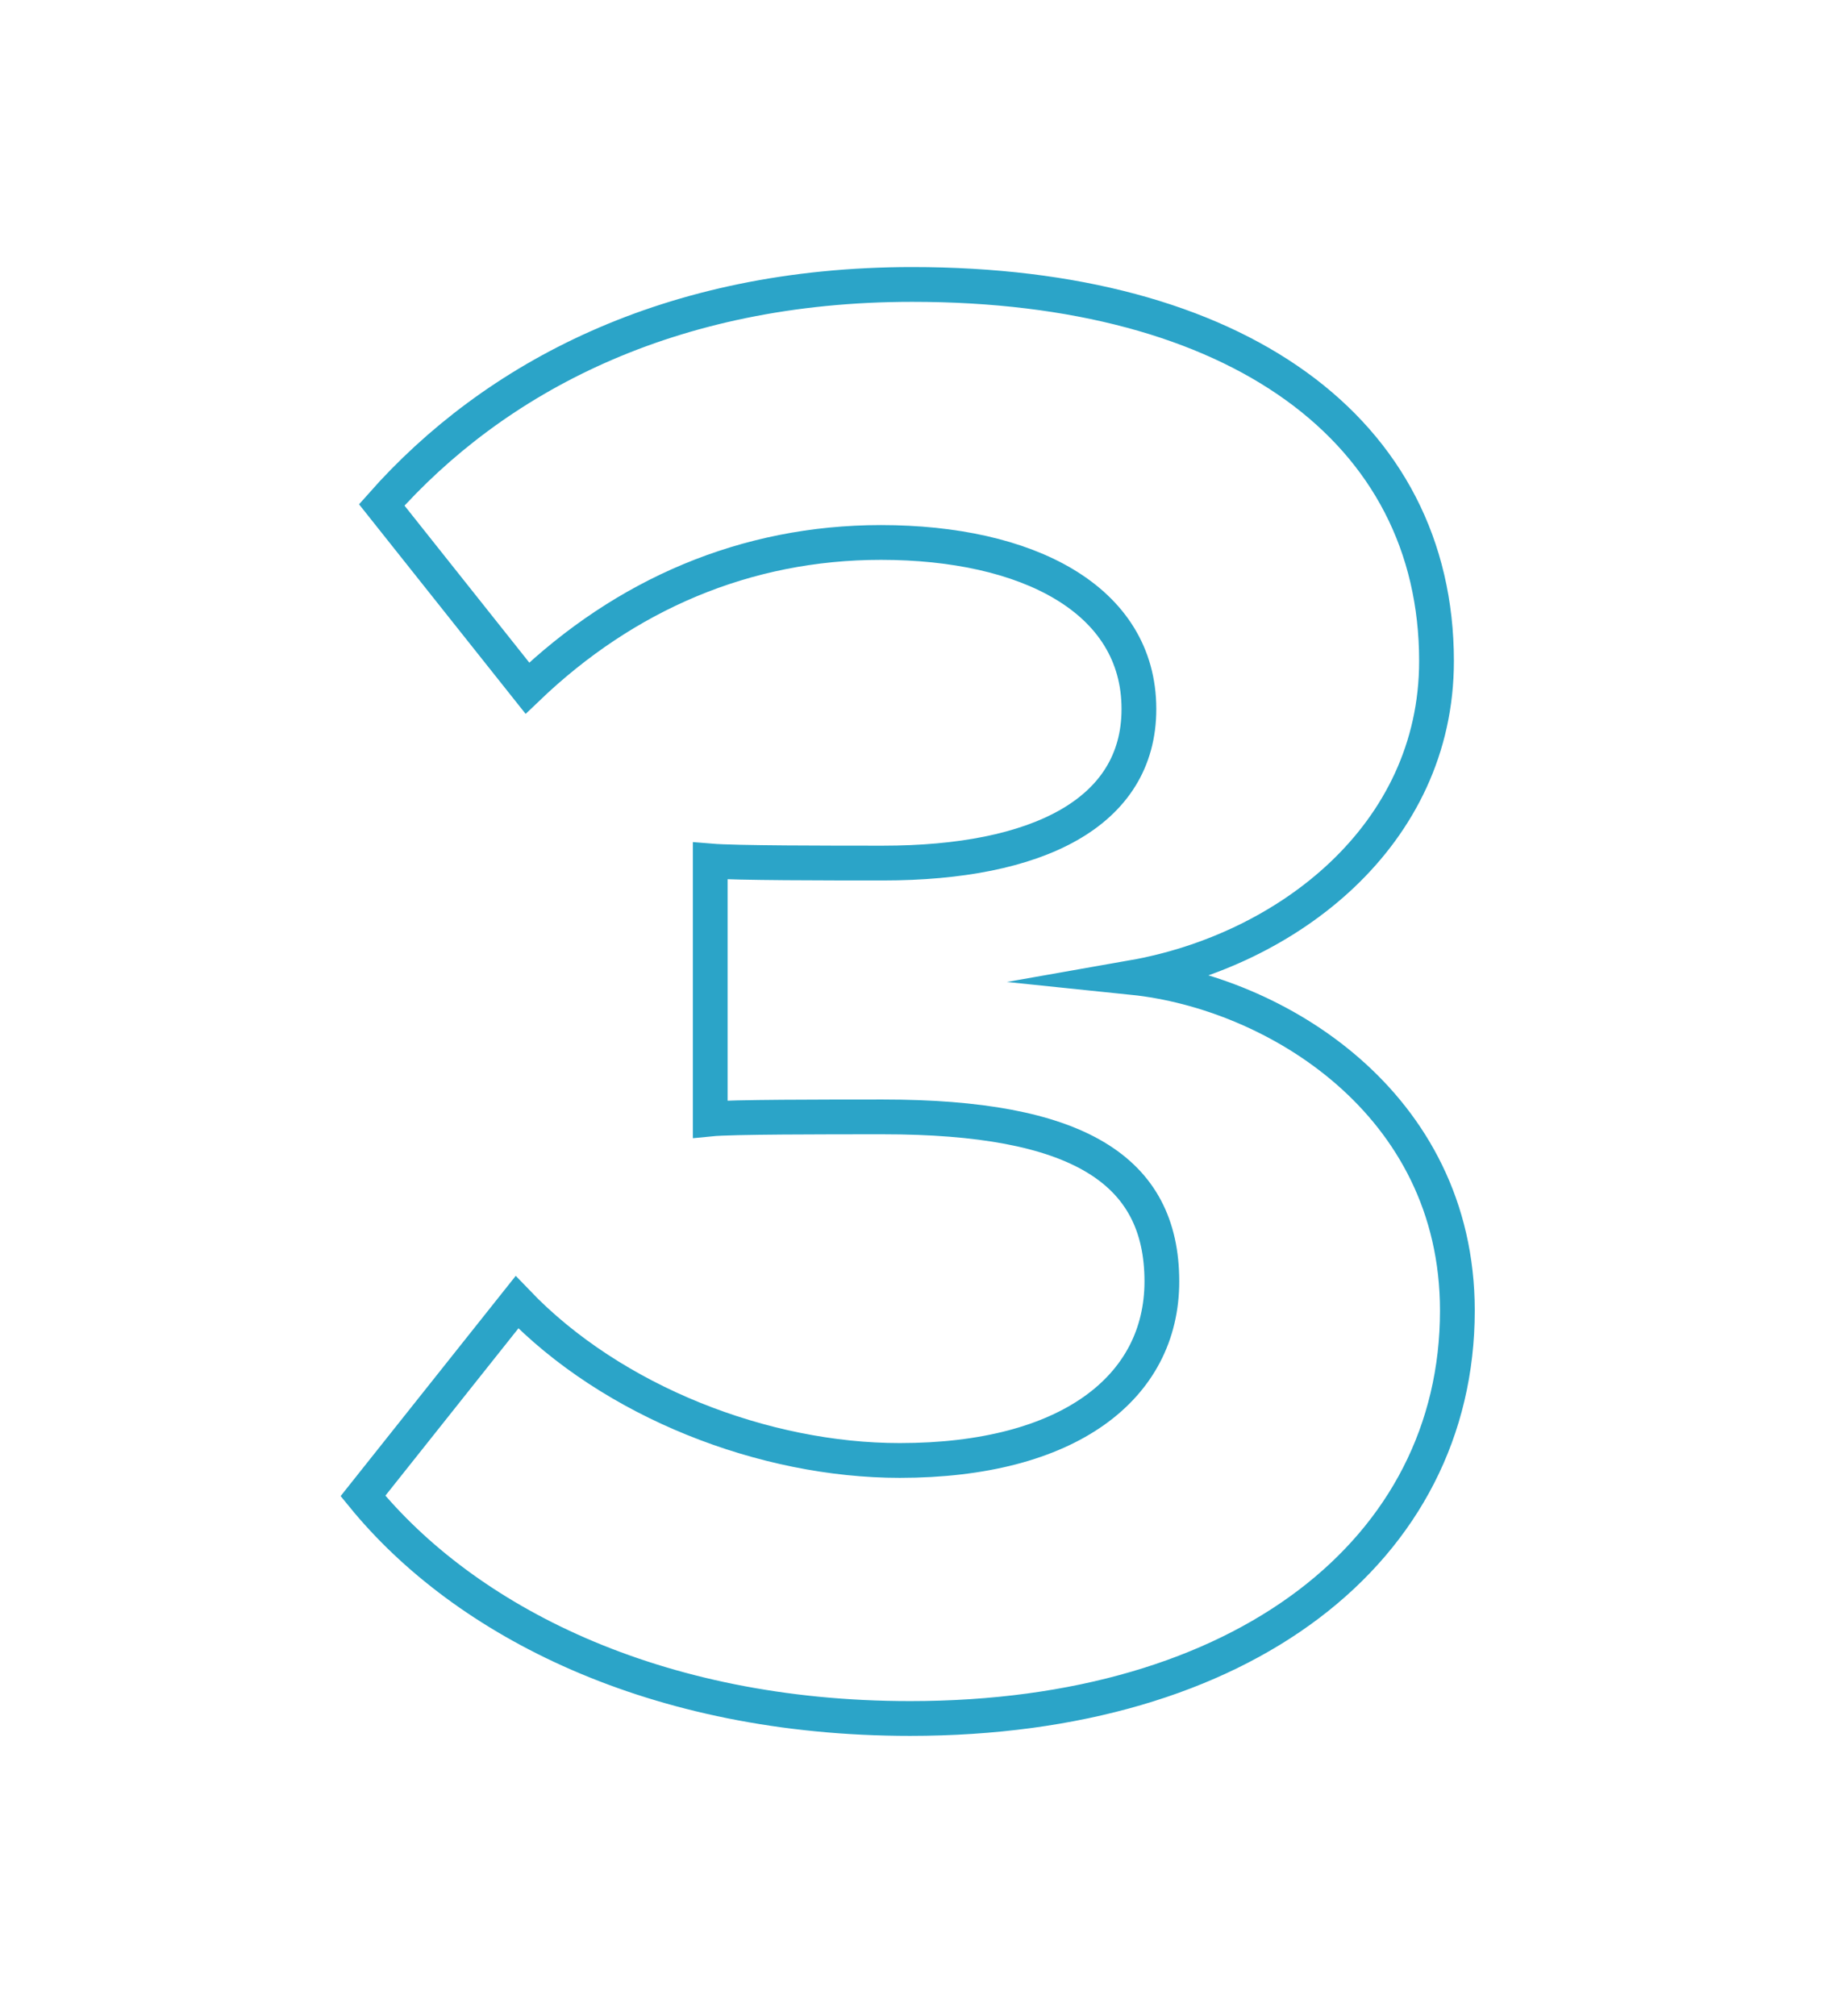
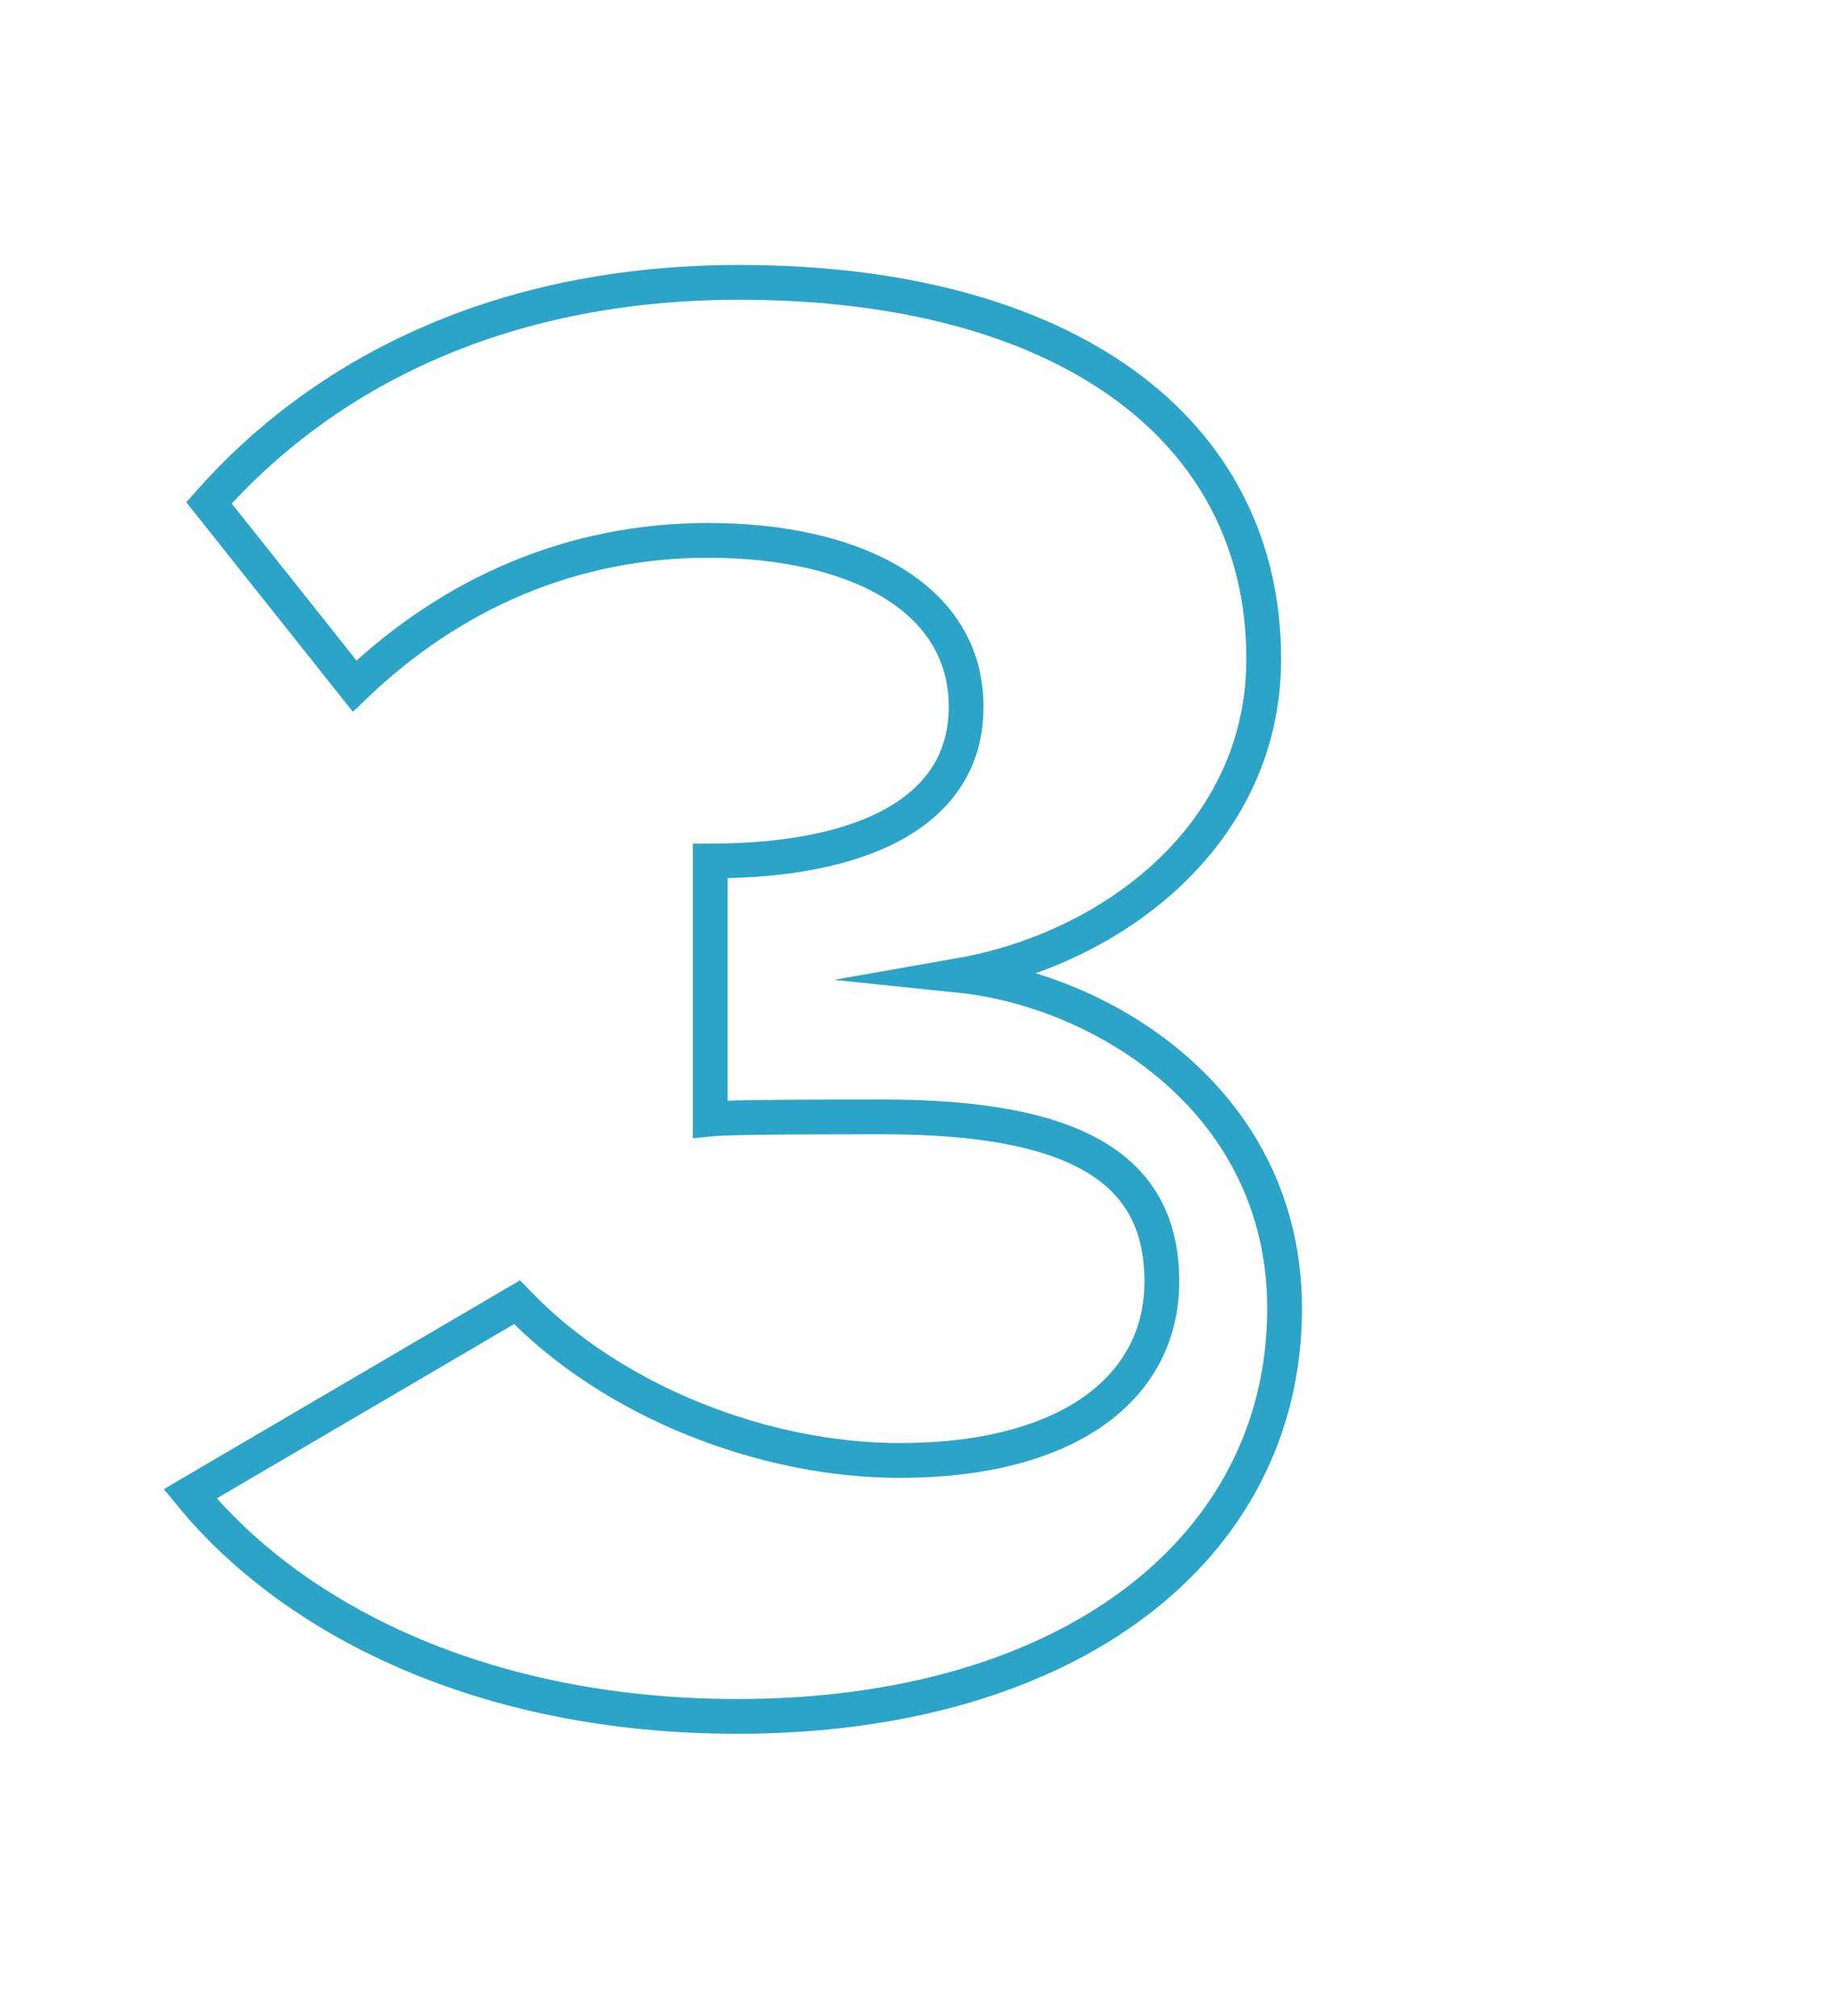
<svg xmlns="http://www.w3.org/2000/svg" version="1.1" id="Layer_1" x="0px" y="0px" viewBox="0 0 52.84 57.97" style="enable-background:new 0 0 52.84 57.97;" xml:space="preserve">
  <style type="text/css">
	.st0{fill:#2BA4C8;}
	.st1{fill:none;stroke:#2BA4C8;stroke-miterlimit:10;}
</style>
  <g>
-     <path class="st1" d="M14.87,37.45C17.62,40.32,21.99,42,25.88,42c4.85,0,7.54-2.09,7.54-5.15c0-3.23-2.45-4.73-8.02-4.73   c-1.68,0-4.37,0-4.97,0.06v-7.42c0.72,0.06,3.41,0.06,4.97,0.06c4.43,0,7.36-1.44,7.36-4.43c0-3.17-3.23-4.79-7.42-4.79   c-3.89,0-7.36,1.5-10.17,4.19l-4.19-5.27c3.23-3.65,8.26-6.34,15.26-6.34c9.34,0,15.08,4.19,15.08,10.83c0,5.03-4.31,8.32-8.74,9.1   c4.07,0.42,9.34,3.59,9.34,9.58c0,6.88-6.16,11.73-15.74,11.73c-7.36,0-12.81-2.81-15.74-6.4L14.87,37.45z" />
+     <path class="st1" d="M14.87,37.45C17.62,40.32,21.99,42,25.88,42c4.85,0,7.54-2.09,7.54-5.15c0-3.23-2.45-4.73-8.02-4.73   c-1.68,0-4.37,0-4.97,0.06v-7.42c4.43,0,7.36-1.44,7.36-4.43c0-3.17-3.23-4.79-7.42-4.79   c-3.89,0-7.36,1.5-10.17,4.19l-4.19-5.27c3.23-3.65,8.26-6.34,15.26-6.34c9.34,0,15.08,4.19,15.08,10.83c0,5.03-4.31,8.32-8.74,9.1   c4.07,0.42,9.34,3.59,9.34,9.58c0,6.88-6.16,11.73-15.74,11.73c-7.36,0-12.81-2.81-15.74-6.4L14.87,37.45z" />
  </g>
</svg>